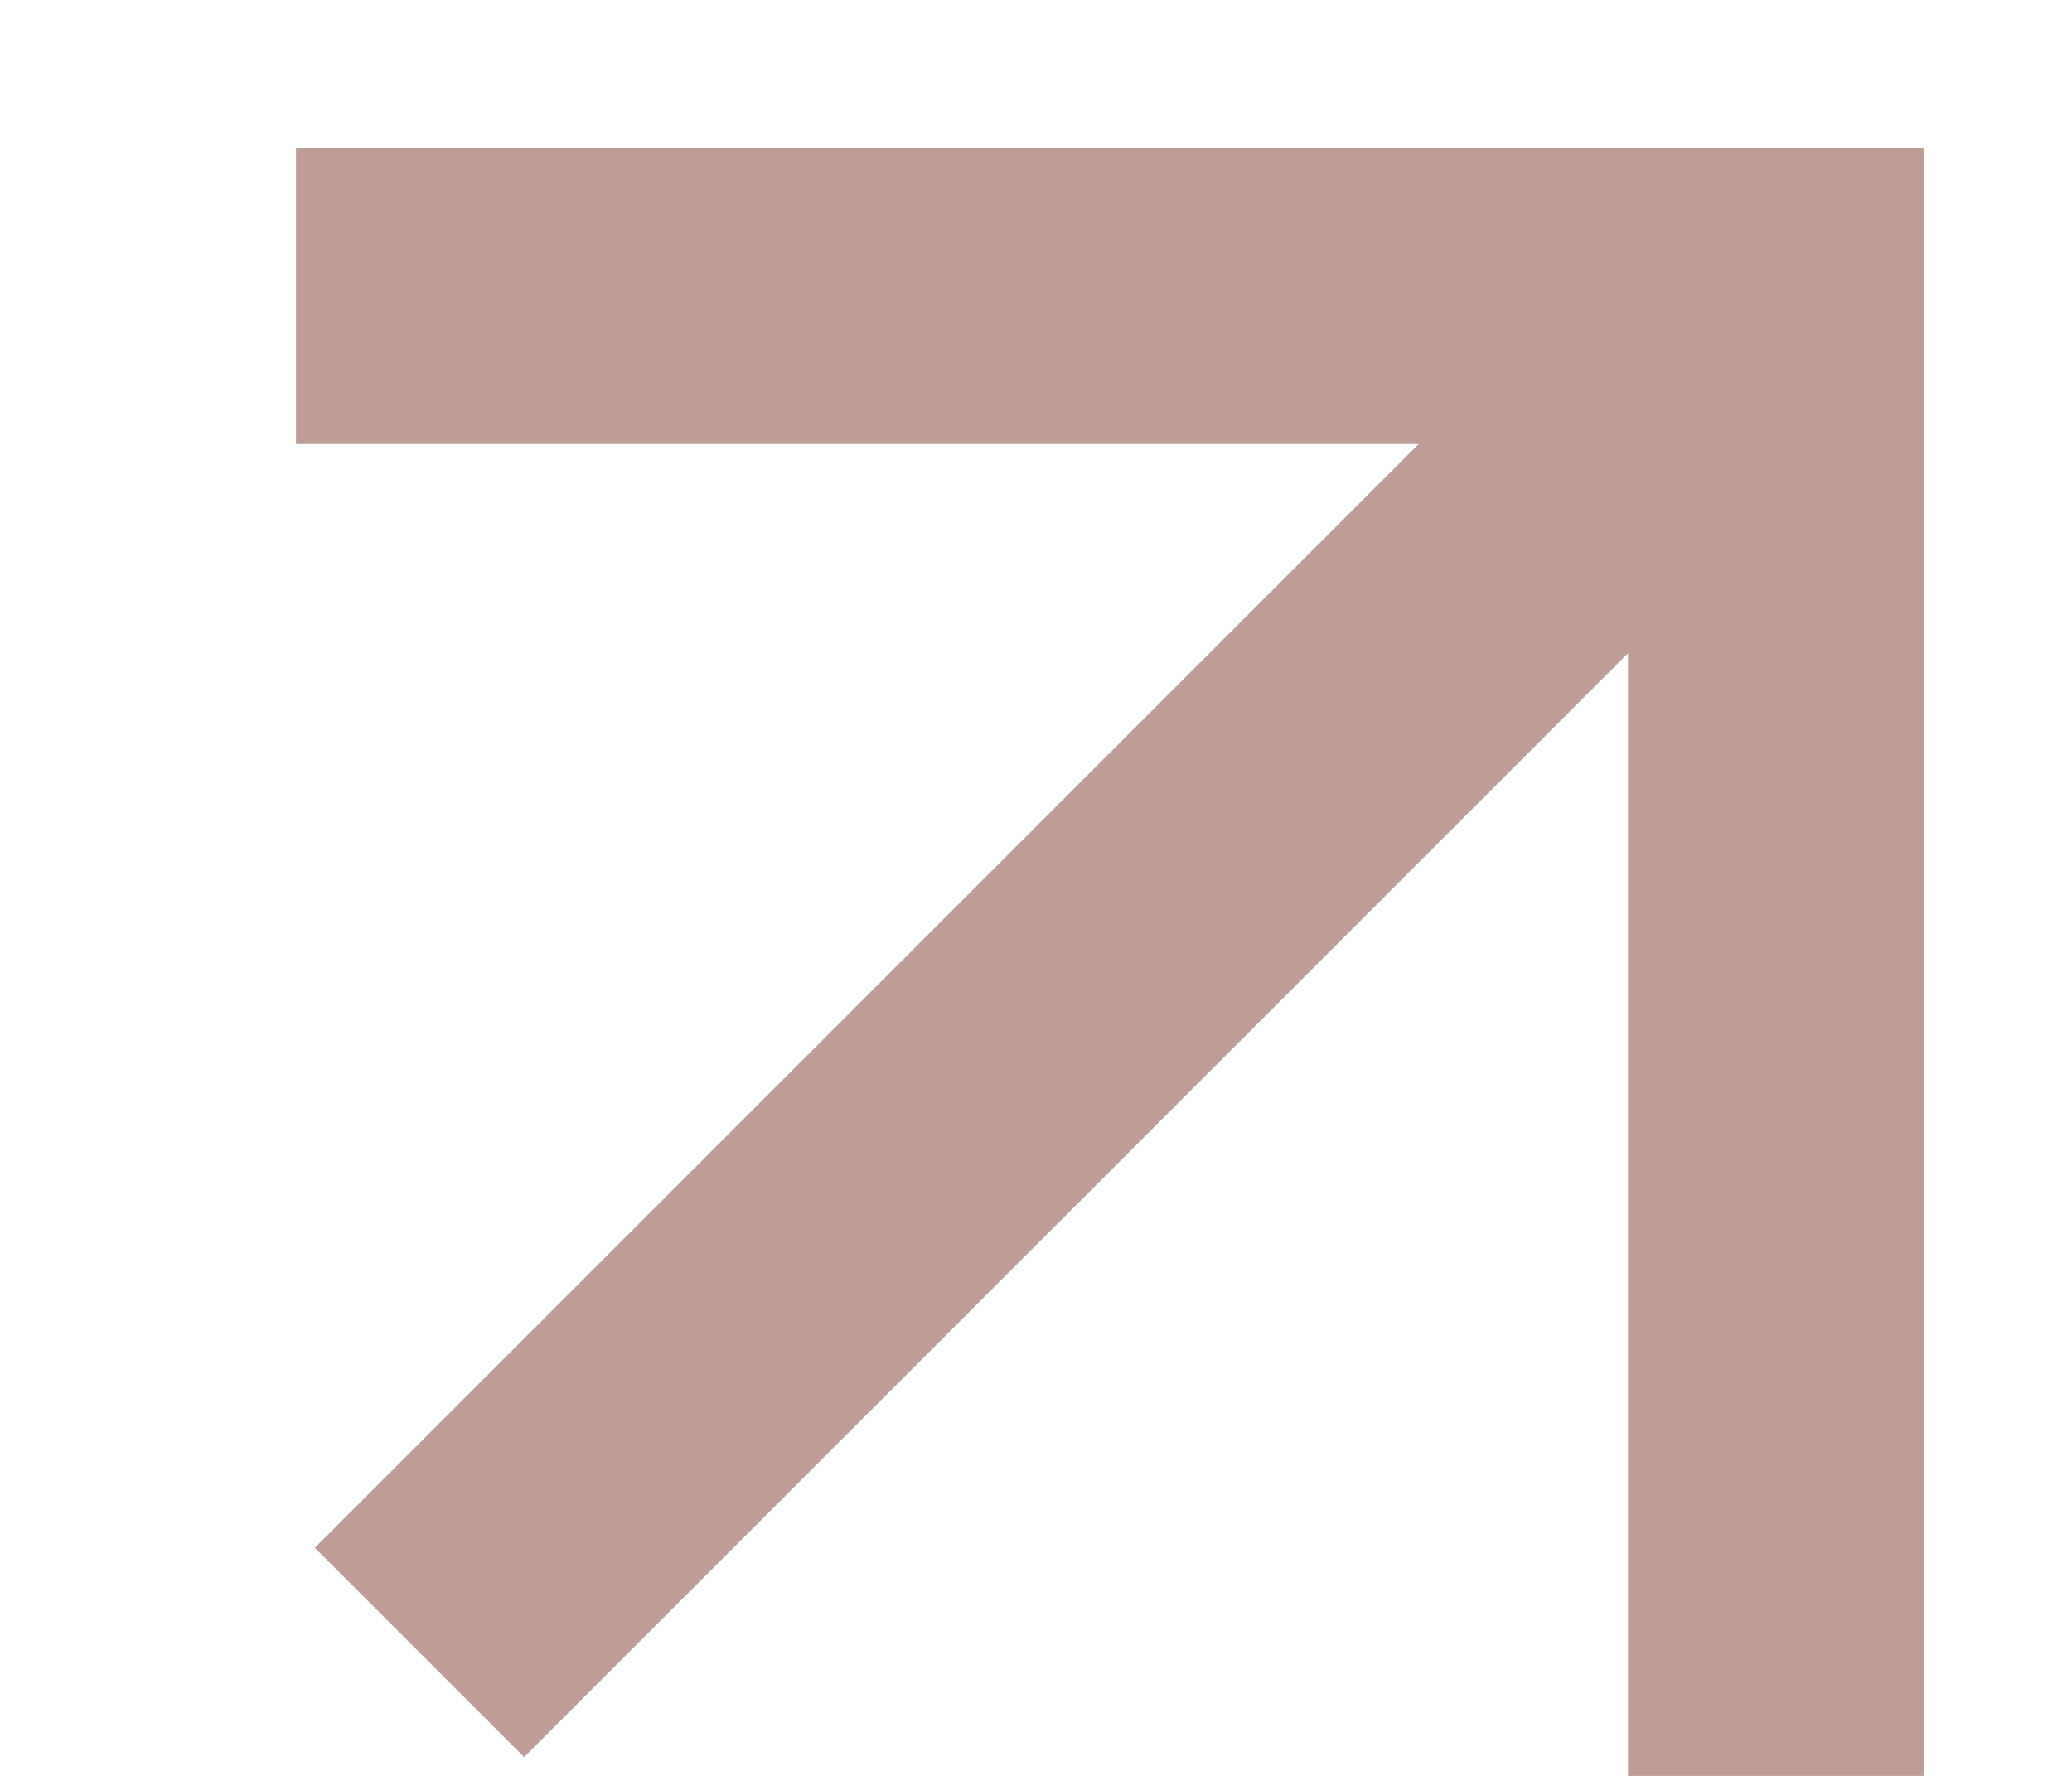
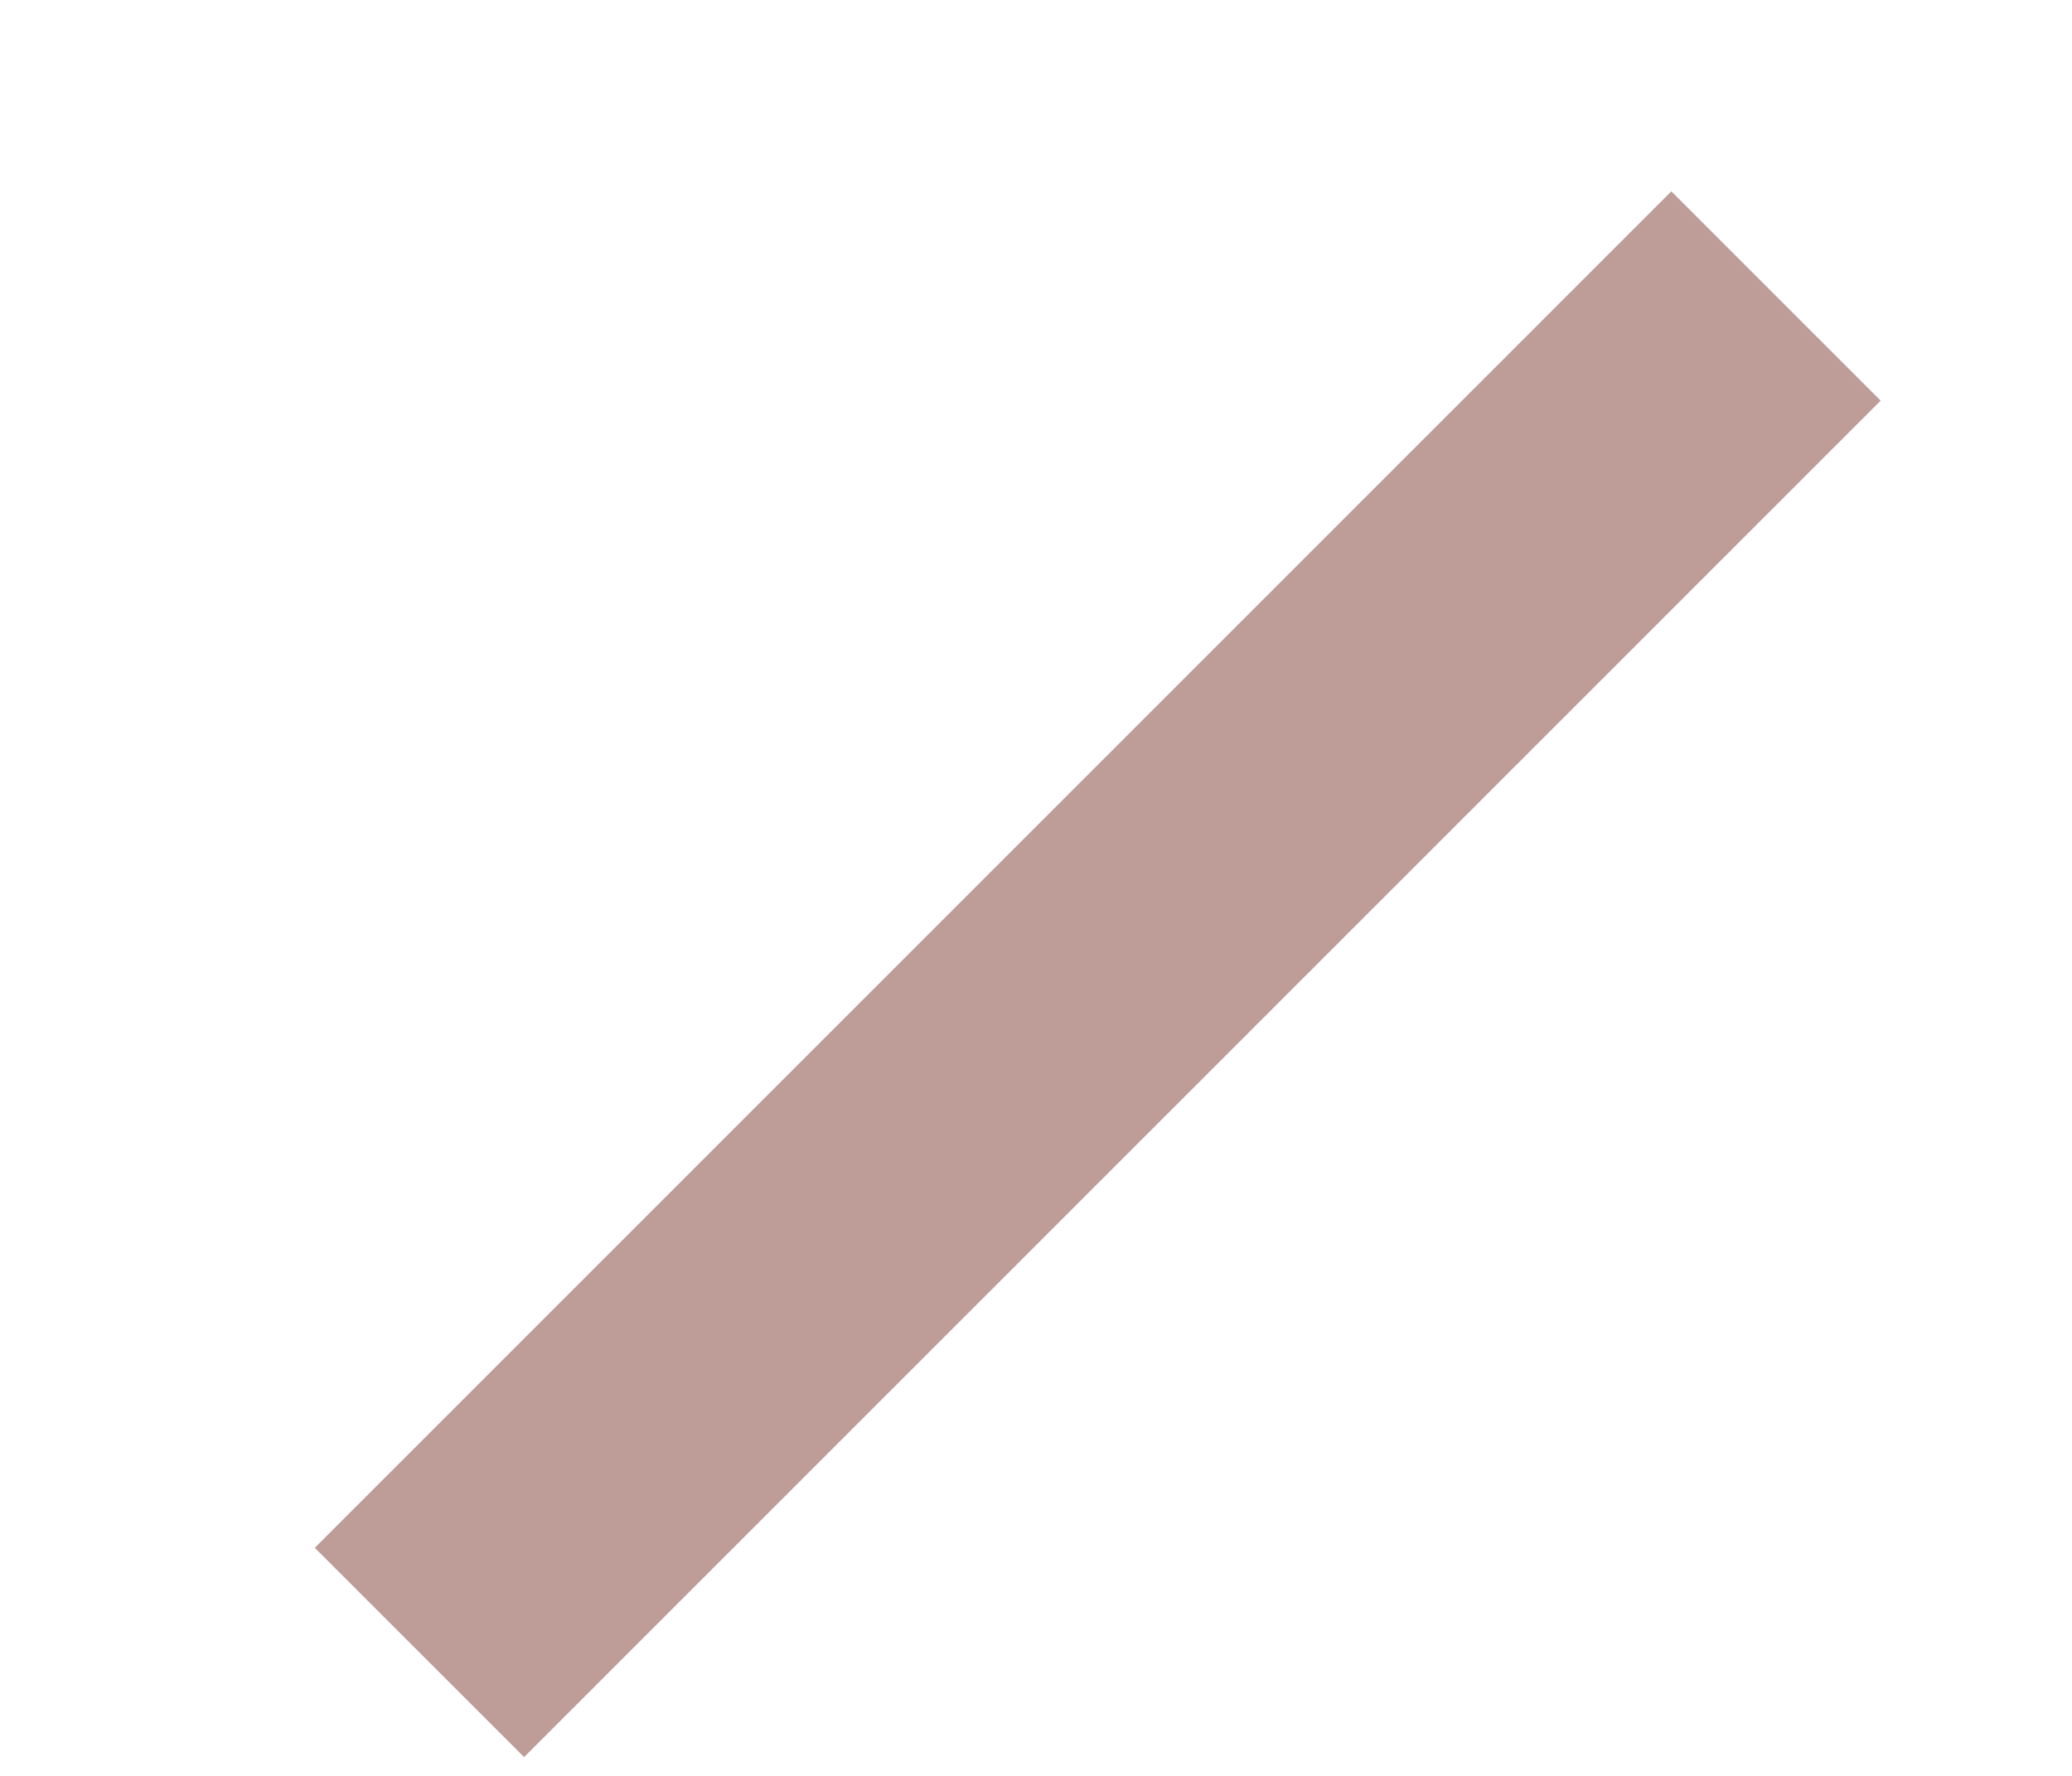
<svg xmlns="http://www.w3.org/2000/svg" width="7px" height="6px" viewBox="0 0 7 6" version="1.1">
  <title>icon</title>
  <desc>Created with Sketch.</desc>
  <g id="Web" stroke="none" stroke-width="1" fill="none" fill-rule="evenodd">
    <g id="Generic-Desktop" transform="translate(-568, -1316)" stroke="#BE9C97">
      <g id="GENERIC-TEMPLATES">
        <g id="ABOUT-US/MEDIA-KIT" transform="translate(0, 120)">
          <g id="About" transform="translate(60, 862)">
            <g id="Address" transform="translate(390, 57)">
              <g id="GMaps-Link" transform="translate(0, 274)">
                <g id="icon" transform="translate(119, 4)">
-                   <polyline id="Path" points="0 0 5 0 5 5" />
                  <line x1="5" y1="0" x2="0.417" y2="4.583" id="Path-2" />
                </g>
              </g>
            </g>
          </g>
        </g>
      </g>
    </g>
  </g>
</svg>